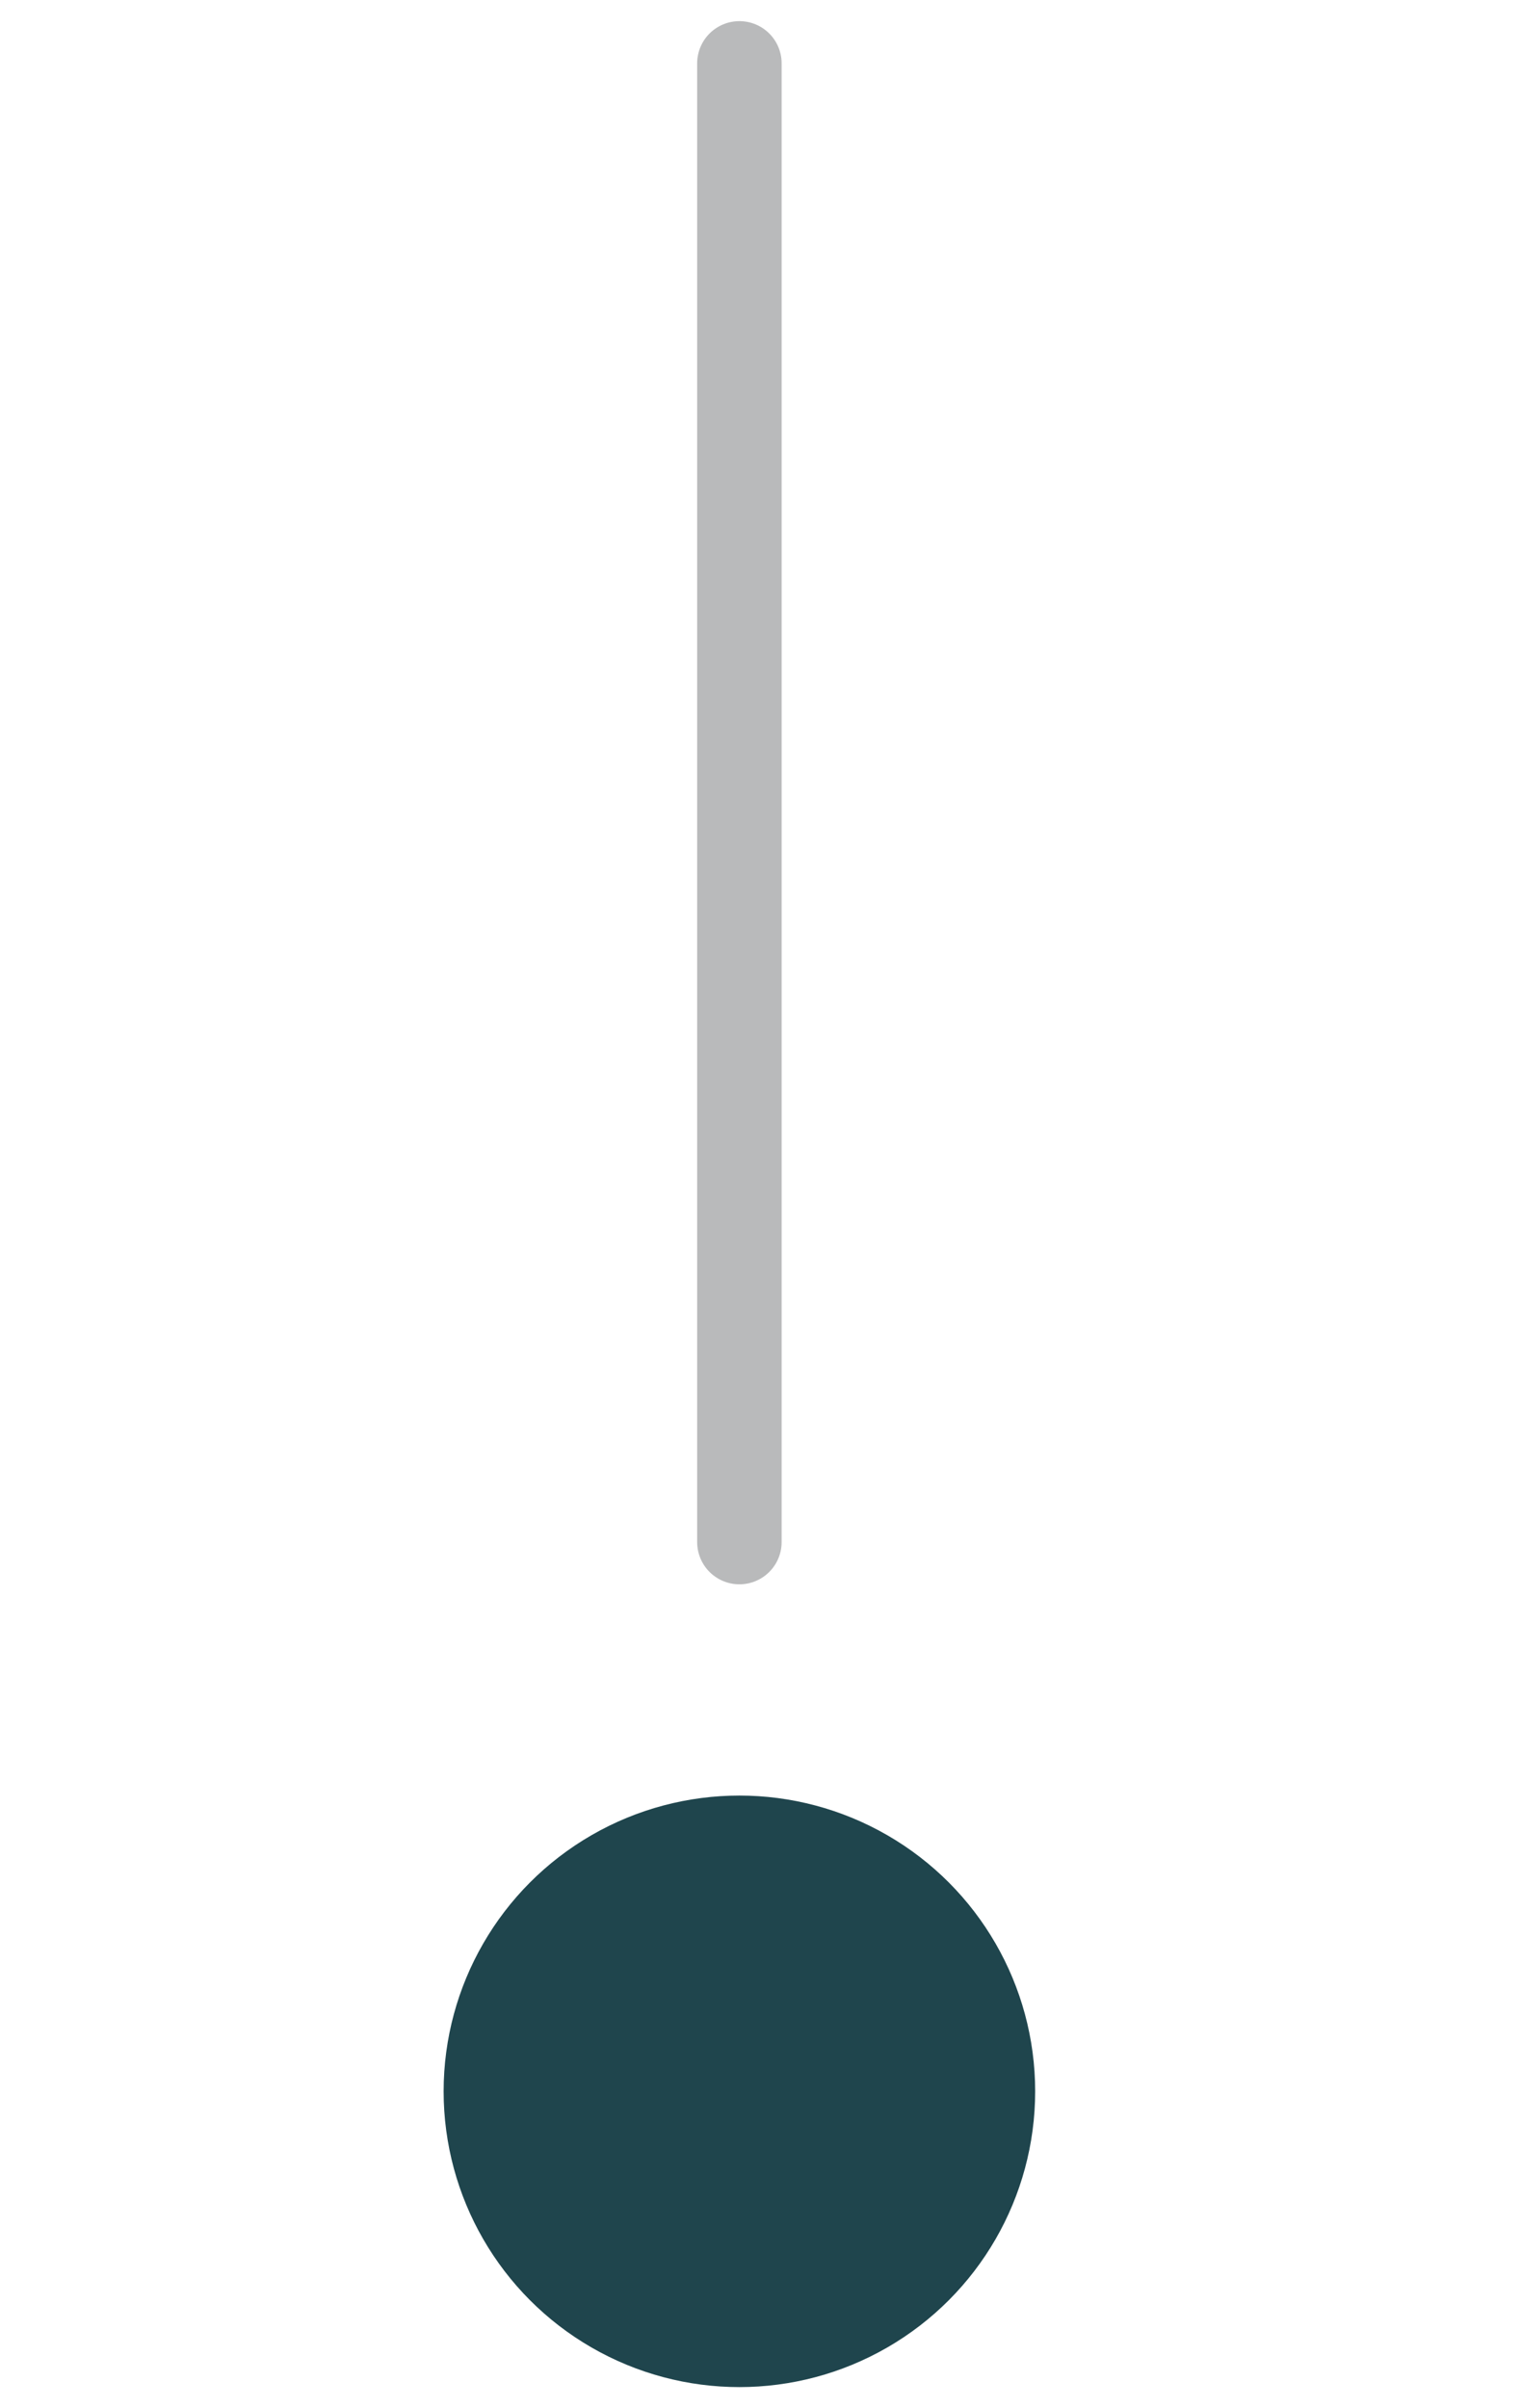
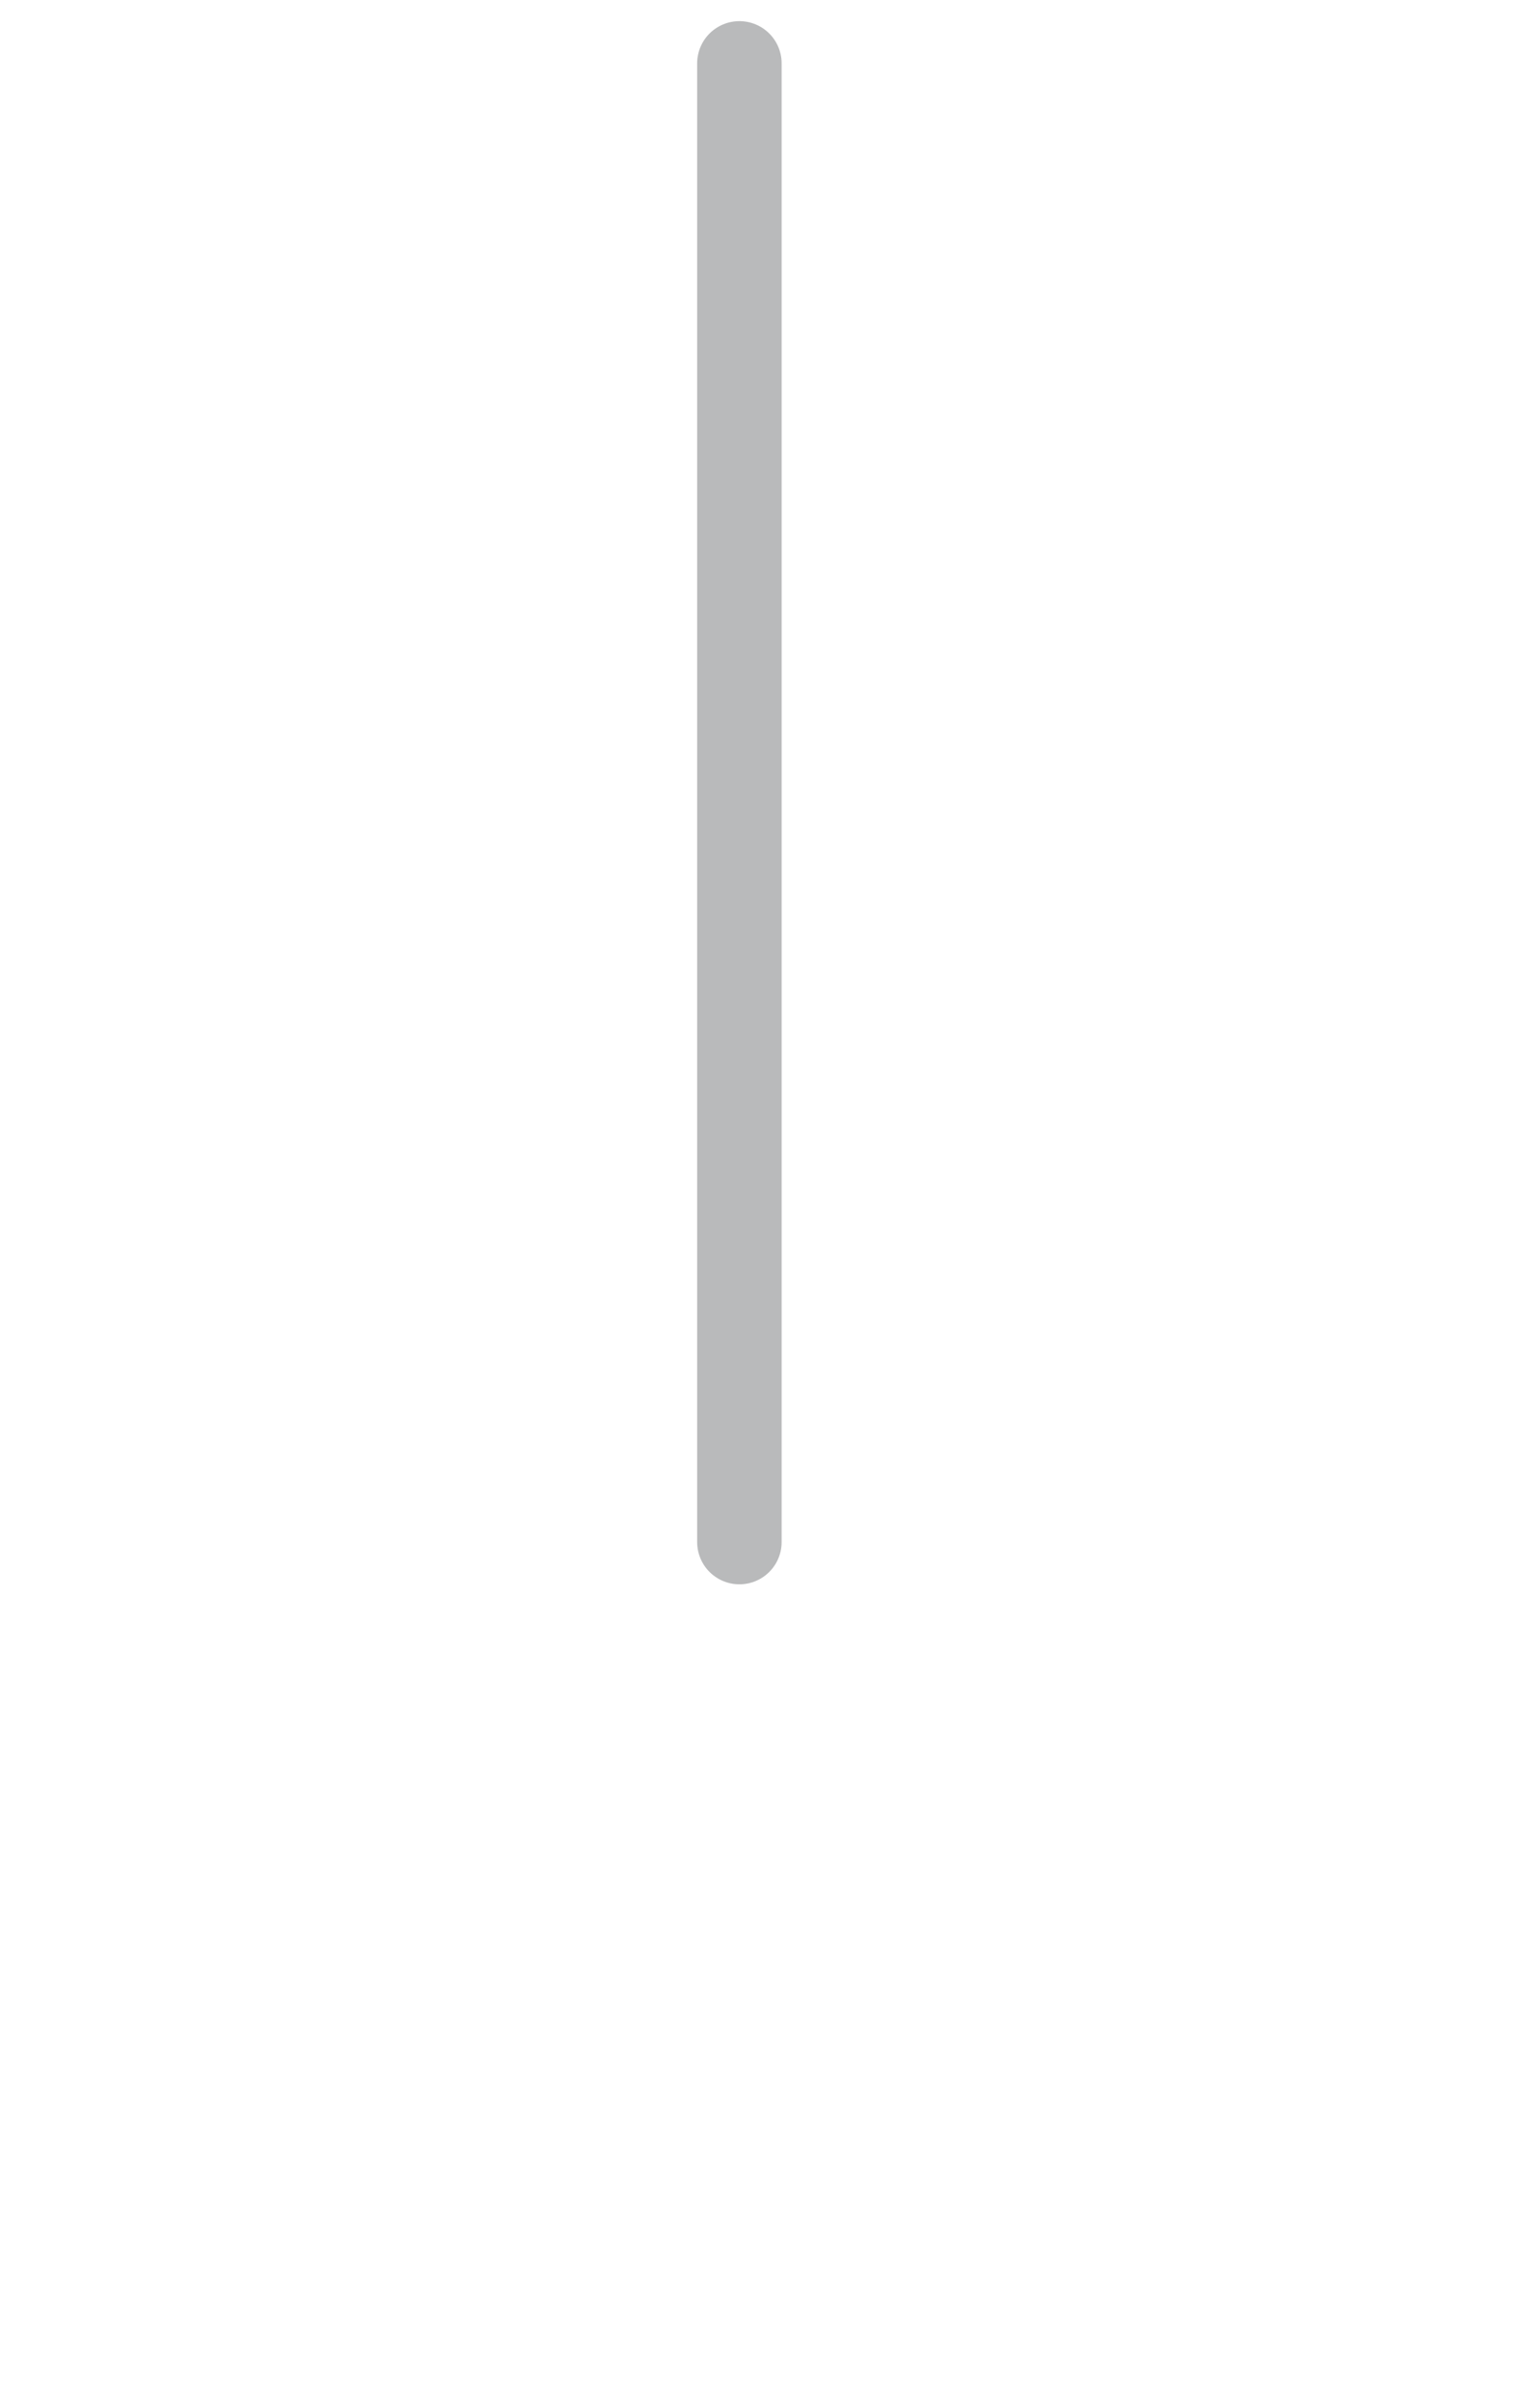
<svg xmlns="http://www.w3.org/2000/svg" fill="none" height="100%" overflow="visible" preserveAspectRatio="none" style="display: block;" viewBox="0 0 24 38" width="100%">
  <g id="Frame 19">
    <path d="M11.667 24.333L11.667 1" id="Line 2" stroke="#B9BABB" stroke-linecap="round" stroke-width="1.333" />
-     <circle cx="11.667" cy="33" fill="#1F454D" id="Ellipse 1" r="4.667" />
  </g>
</svg>